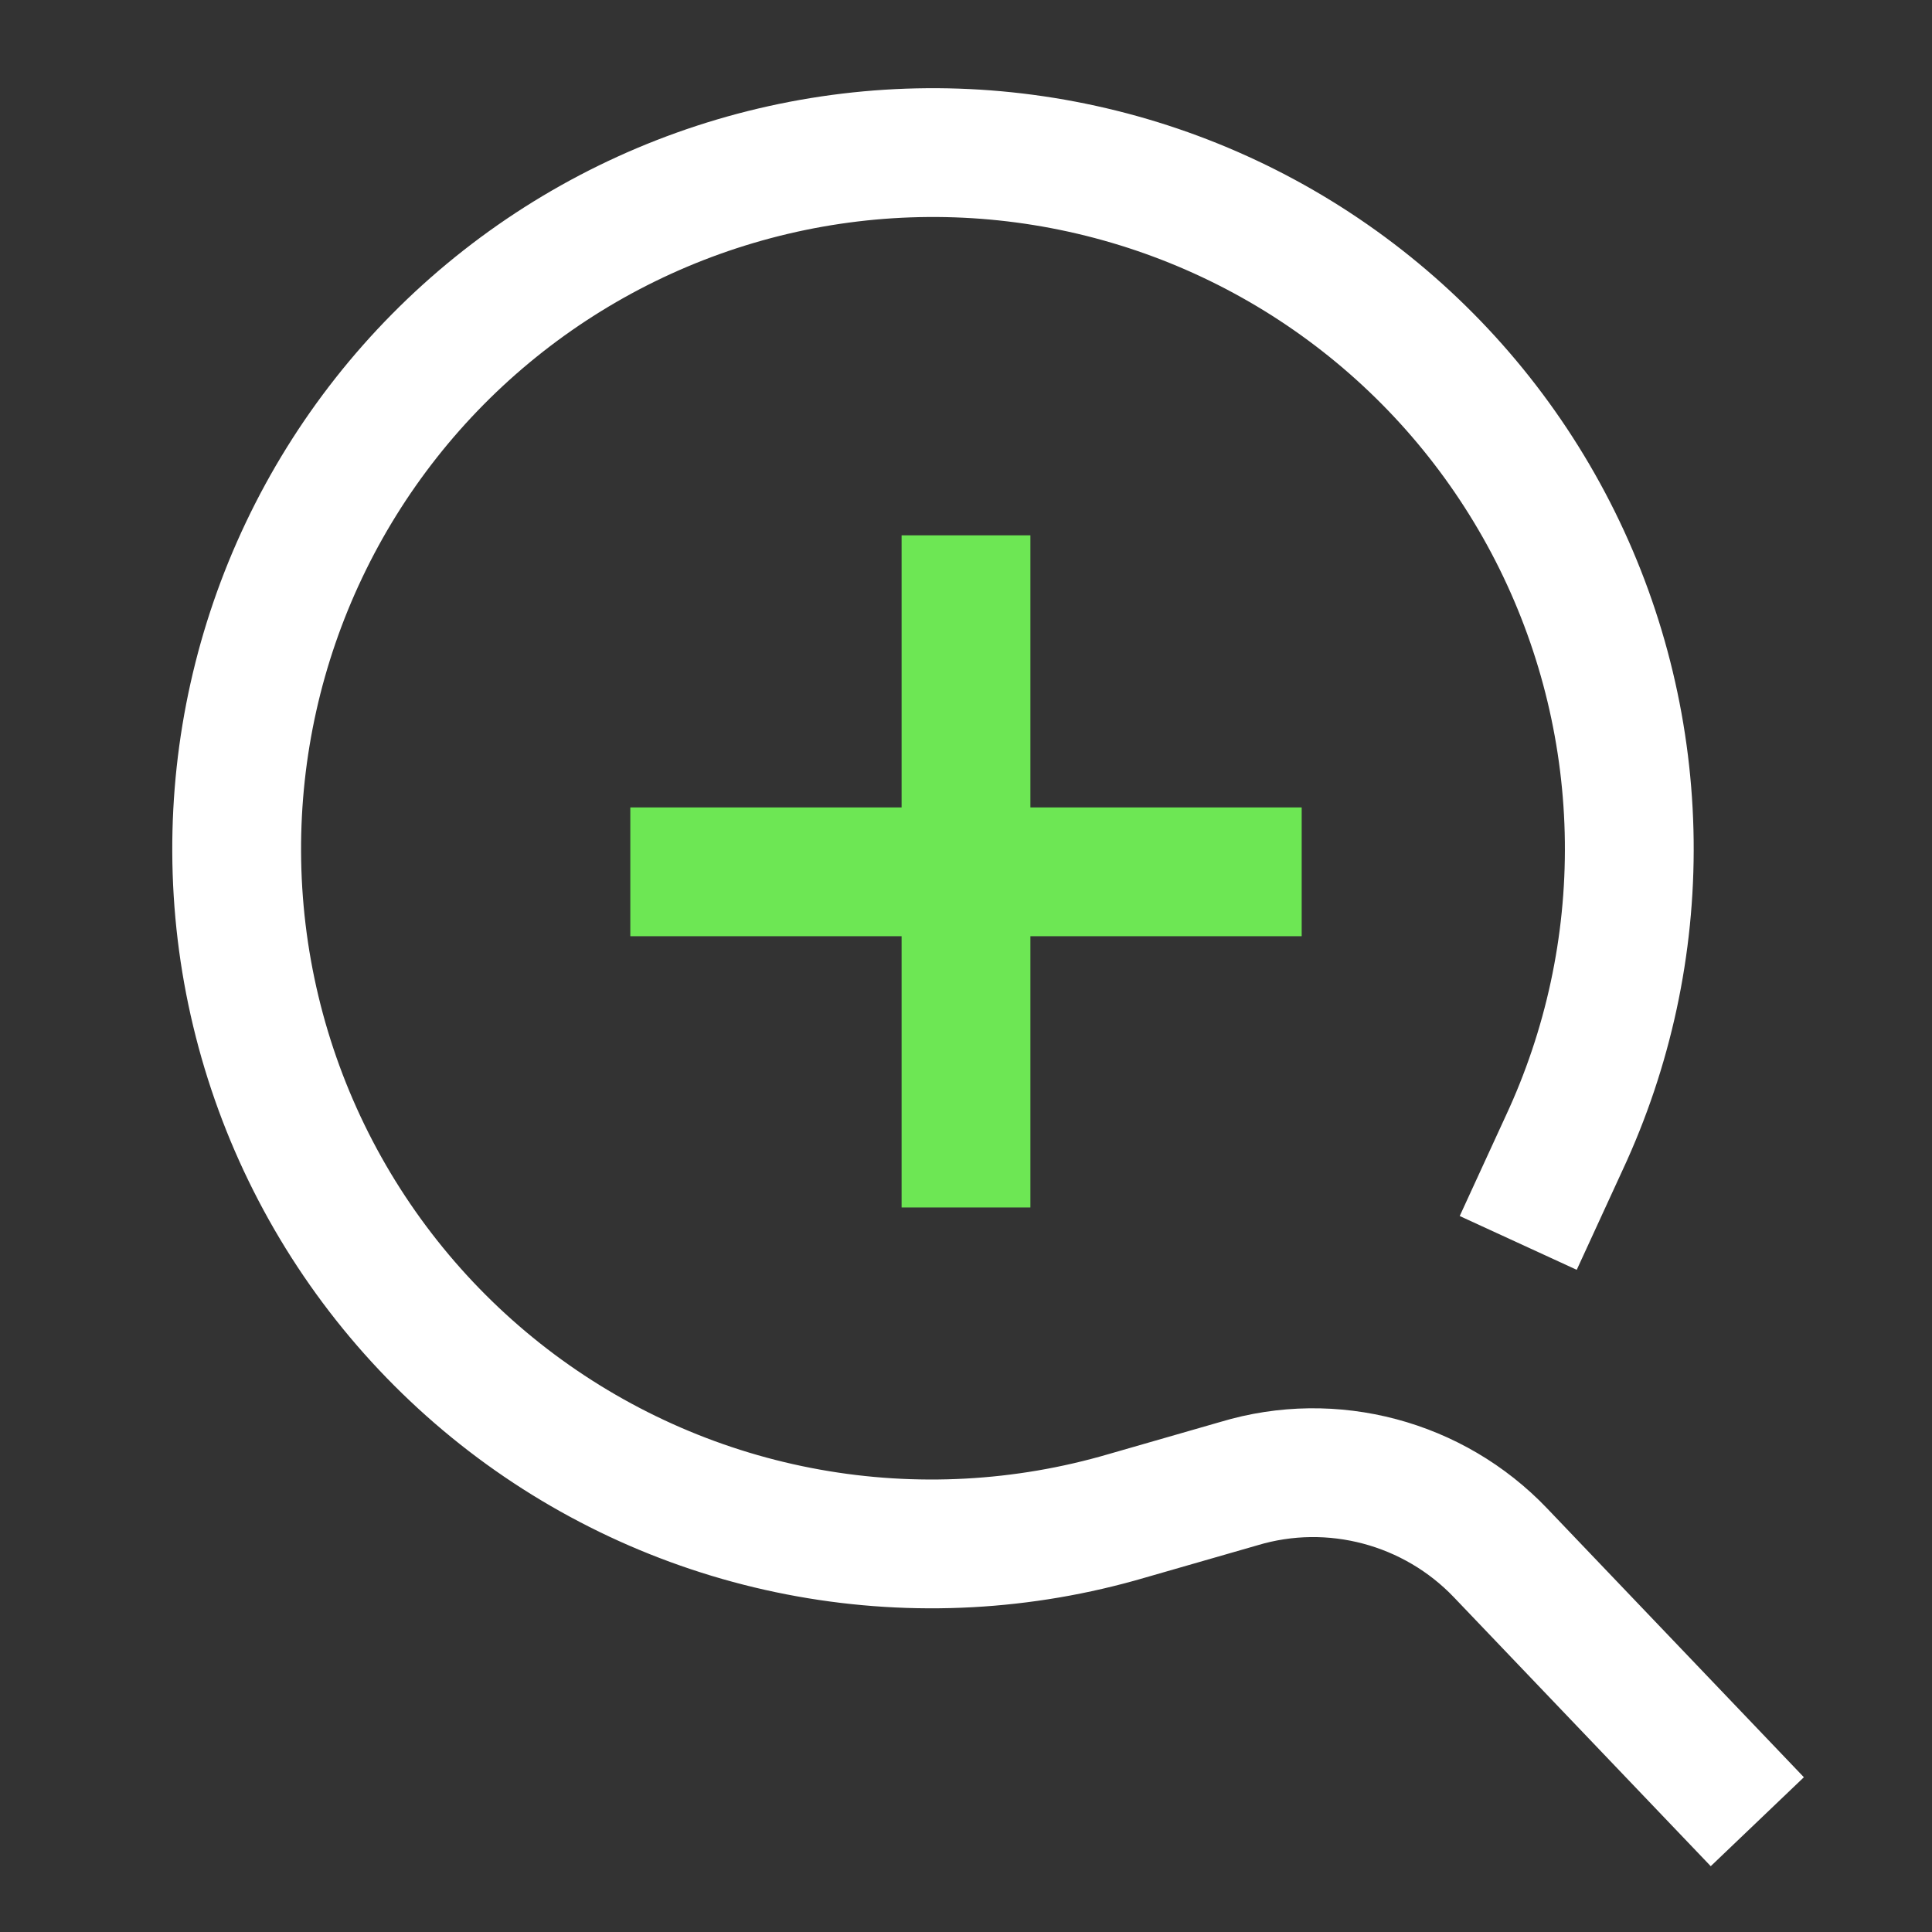
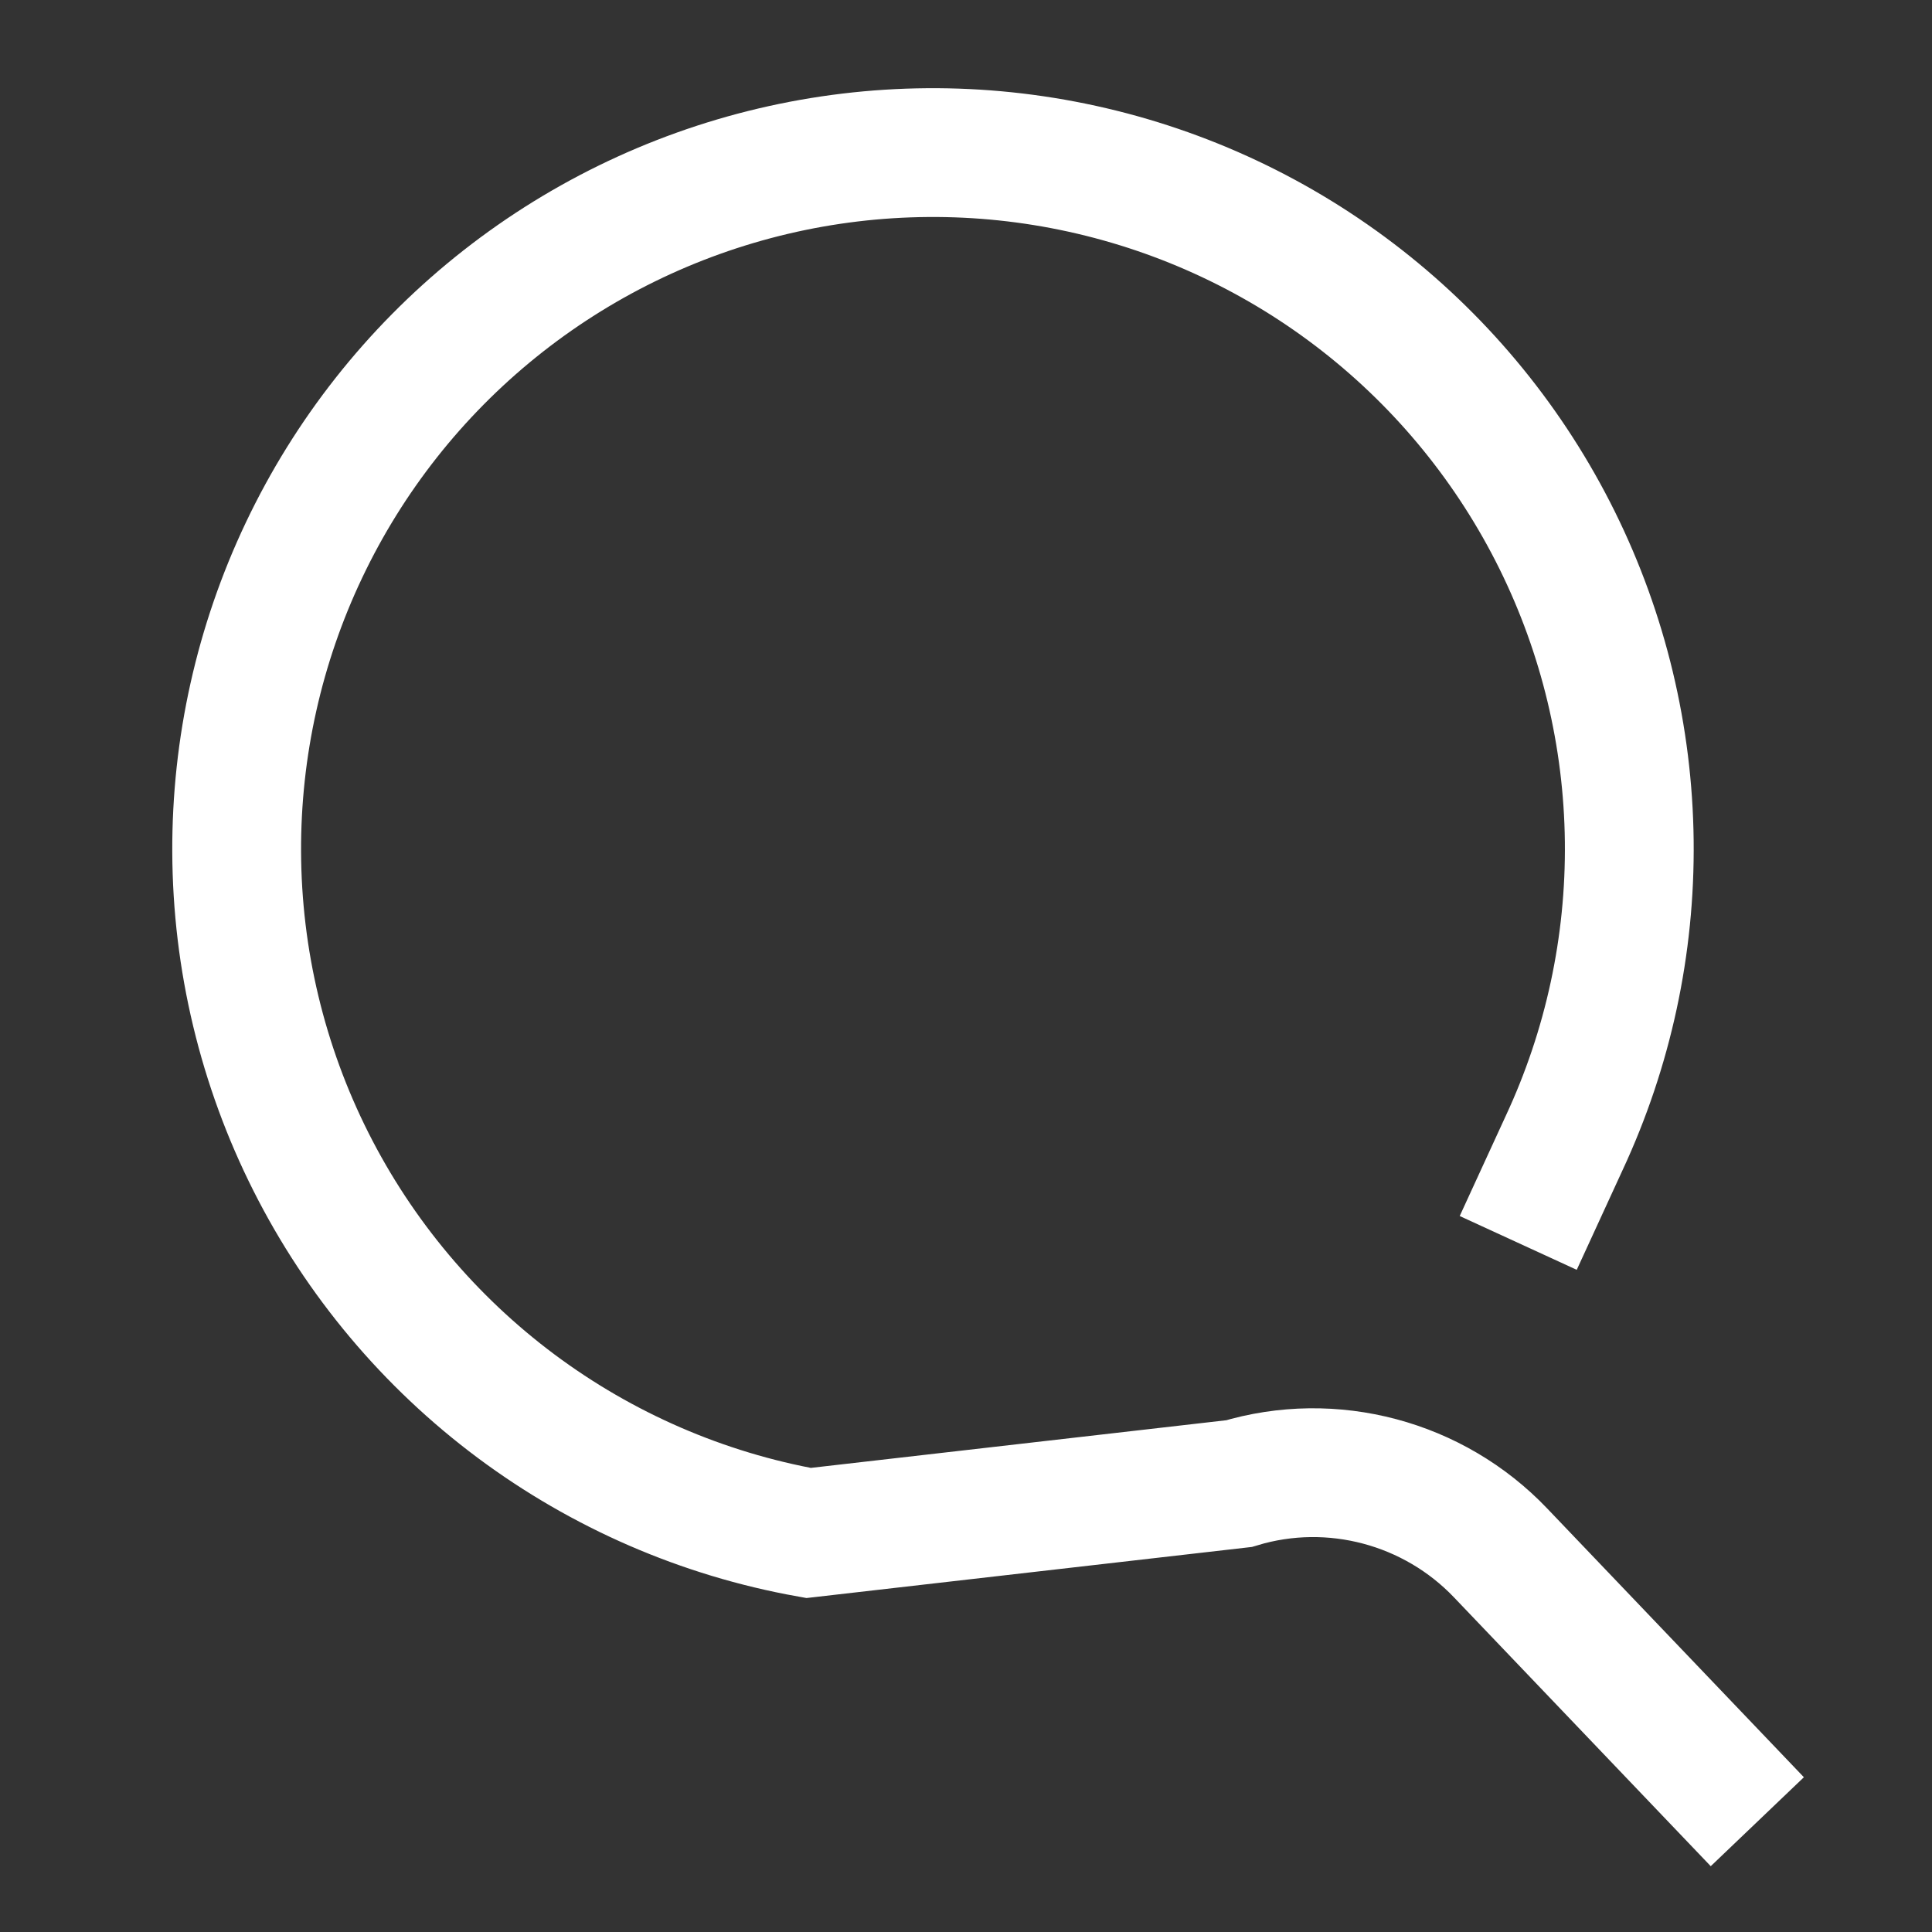
<svg xmlns="http://www.w3.org/2000/svg" width="60" height="60" viewBox="0 0 60 60" fill="none">
  <rect x="0" y="0" width="60" height="60" fill="#333333" stroke="none" />
-   <path d="M47.15 38.6L48.575 35.5C49.944 32.563 50.636 29.355 50.598 26.114C50.561 22.874 49.795 19.683 48.359 16.778C46.922 13.873 44.851 11.328 42.298 9.331C39.746 7.334 36.777 5.937 33.611 5.242C30.446 4.547 27.165 4.572 24.01 5.316C20.856 6.06 17.909 7.504 15.388 9.54C12.867 11.576 10.835 14.153 9.444 17.08C8.052 20.007 7.337 23.209 7.35 26.45C7.362 29.796 8.152 33.093 9.657 36.081C11.163 39.069 13.343 41.666 16.025 43.667C18.707 45.667 21.817 47.017 25.11 47.608C28.404 48.2 31.789 48.017 35 47.075L38.475 46.075C41.375 45.2 44.525 46.05 46.6 48.225L54.575 56.575" stroke="white" stroke-width="4" />
-   <path d="M30 16.625V37.499" stroke="#6DE754" stroke-width="4" />
-   <path d="M40.425 27.075H19.575" stroke="#6DE754" stroke-width="4" />
+   <path d="M47.15 38.6L48.575 35.5C49.944 32.563 50.636 29.355 50.598 26.114C50.561 22.874 49.795 19.683 48.359 16.778C46.922 13.873 44.851 11.328 42.298 9.331C39.746 7.334 36.777 5.937 33.611 5.242C30.446 4.547 27.165 4.572 24.01 5.316C20.856 6.06 17.909 7.504 15.388 9.54C12.867 11.576 10.835 14.153 9.444 17.08C8.052 20.007 7.337 23.209 7.35 26.45C7.362 29.796 8.152 33.093 9.657 36.081C11.163 39.069 13.343 41.666 16.025 43.667C18.707 45.667 21.817 47.017 25.11 47.608L38.475 46.075C41.375 45.2 44.525 46.05 46.6 48.225L54.575 56.575" stroke="white" stroke-width="4" />
</svg>